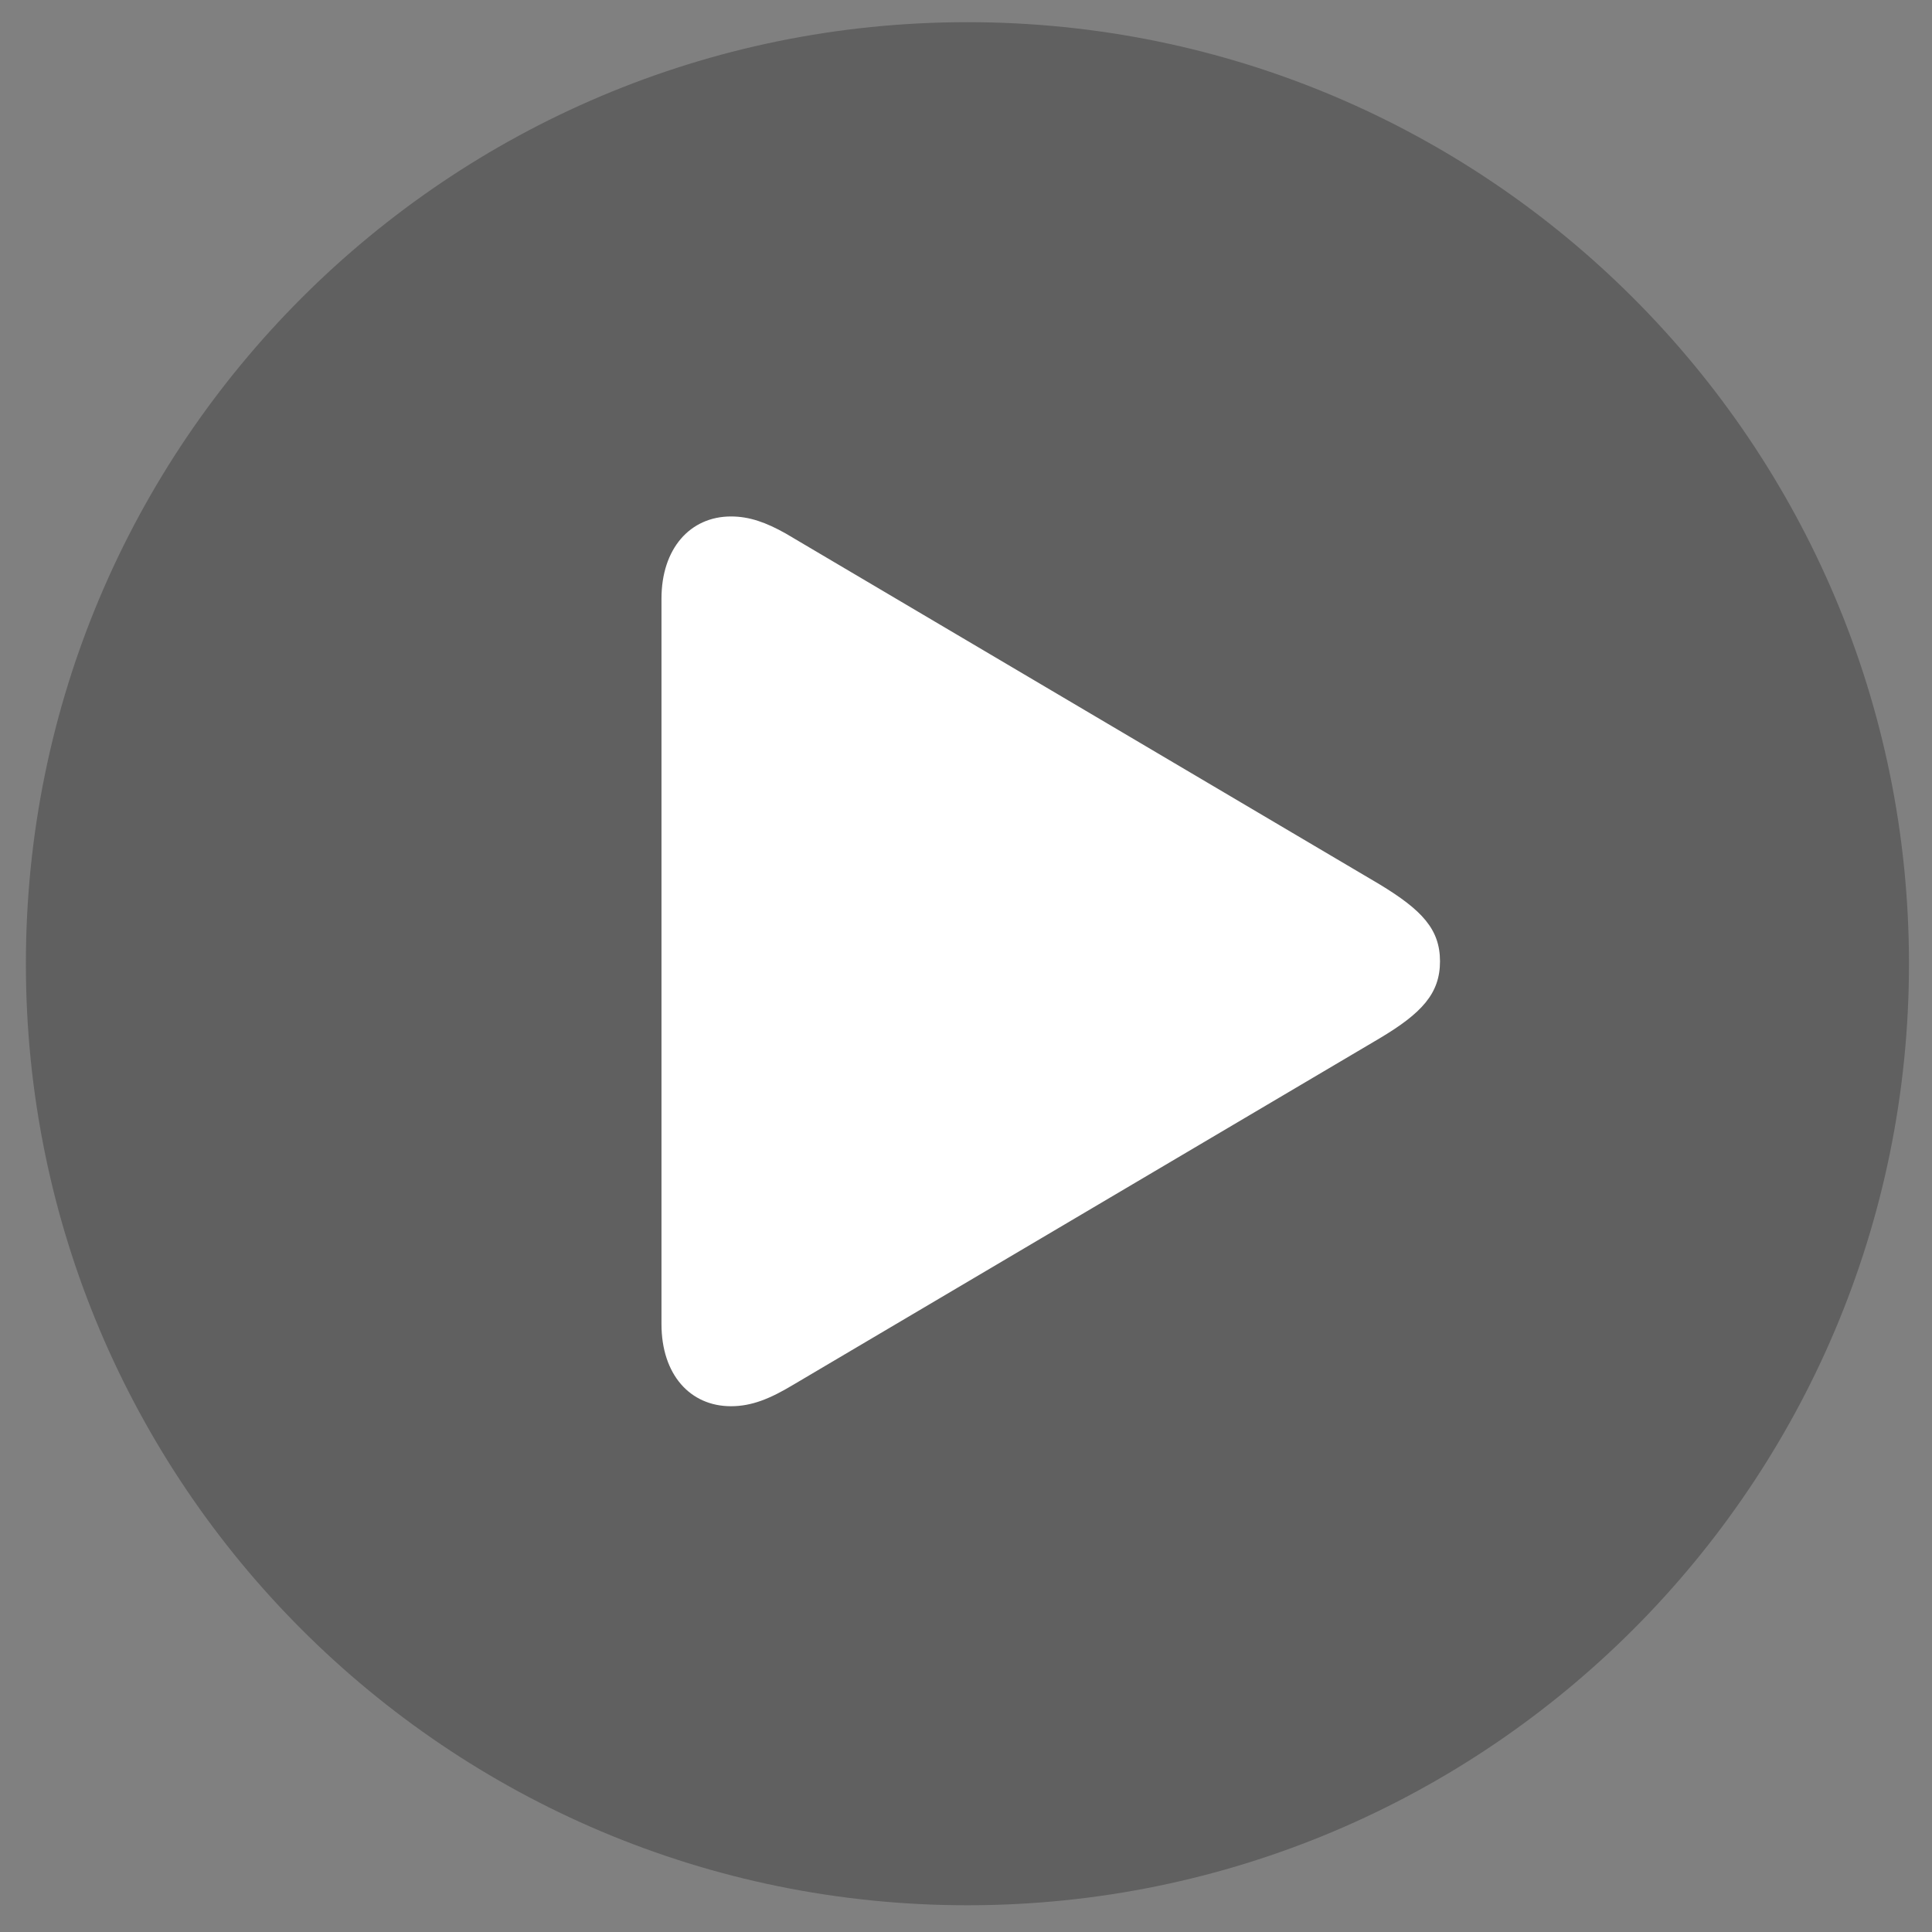
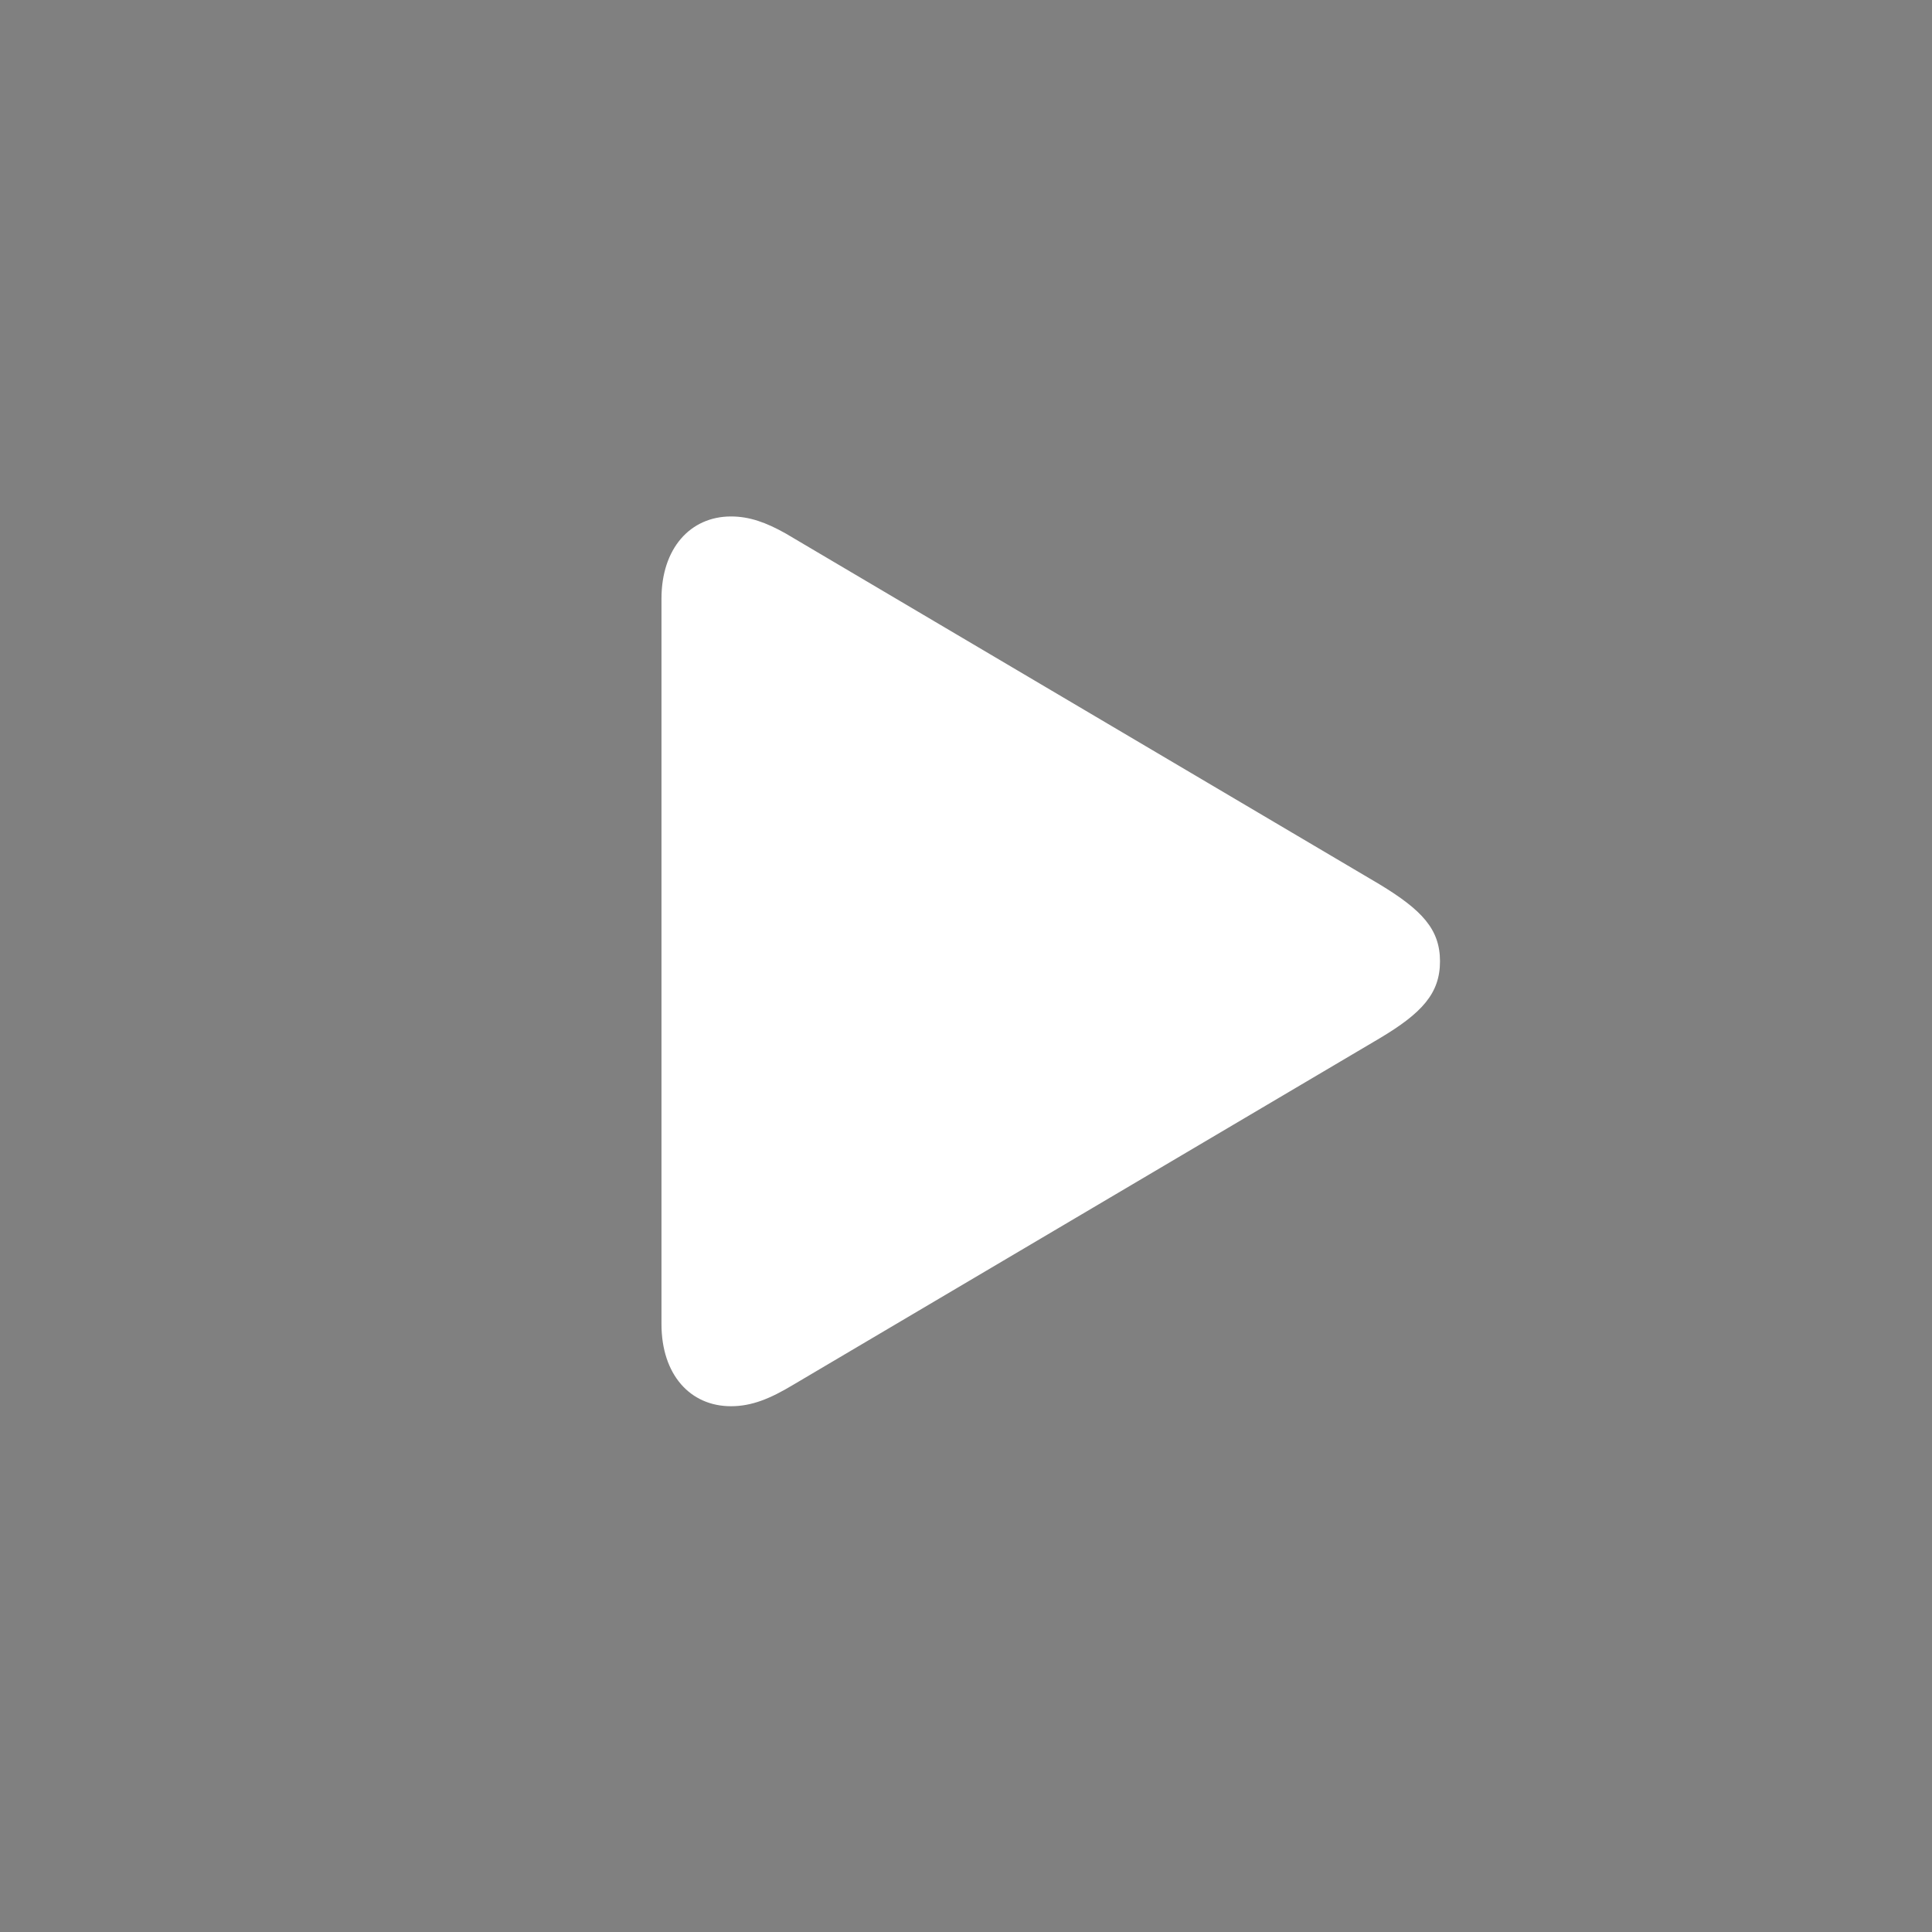
<svg xmlns="http://www.w3.org/2000/svg" fill="none" viewBox="0 0 50 50" height="50" width="50">
  <rect x="0" y="0" width="50" height="50" fill="#808080" stroke="none" />
  <g id="Button - Play Video â†’ SVG">
-     <path fill-opacity="0.5" fill="#404040" d="M25.037 49.308C38.494 49.308 49.404 38.398 49.404 24.941C49.404 11.483 38.494 0.574 25.037 0.574C11.579 0.574 0.67 11.483 0.67 24.941C0.67 38.398 11.579 49.308 25.037 49.308Z" id="Vector" />
    <path fill="white" d="M18.918 36.393C17.864 36.393 17.119 35.579 17.119 34.266V15.493C17.119 14.193 17.864 13.366 18.918 13.366C19.398 13.366 19.827 13.522 20.331 13.805L35.699 22.884C36.804 23.553 37.267 24.052 37.267 24.879C37.267 25.706 36.804 26.218 35.699 26.875L20.524 35.841C19.933 36.196 19.457 36.393 18.918 36.393Z" id="Vector_2" />
  </g>
</svg>